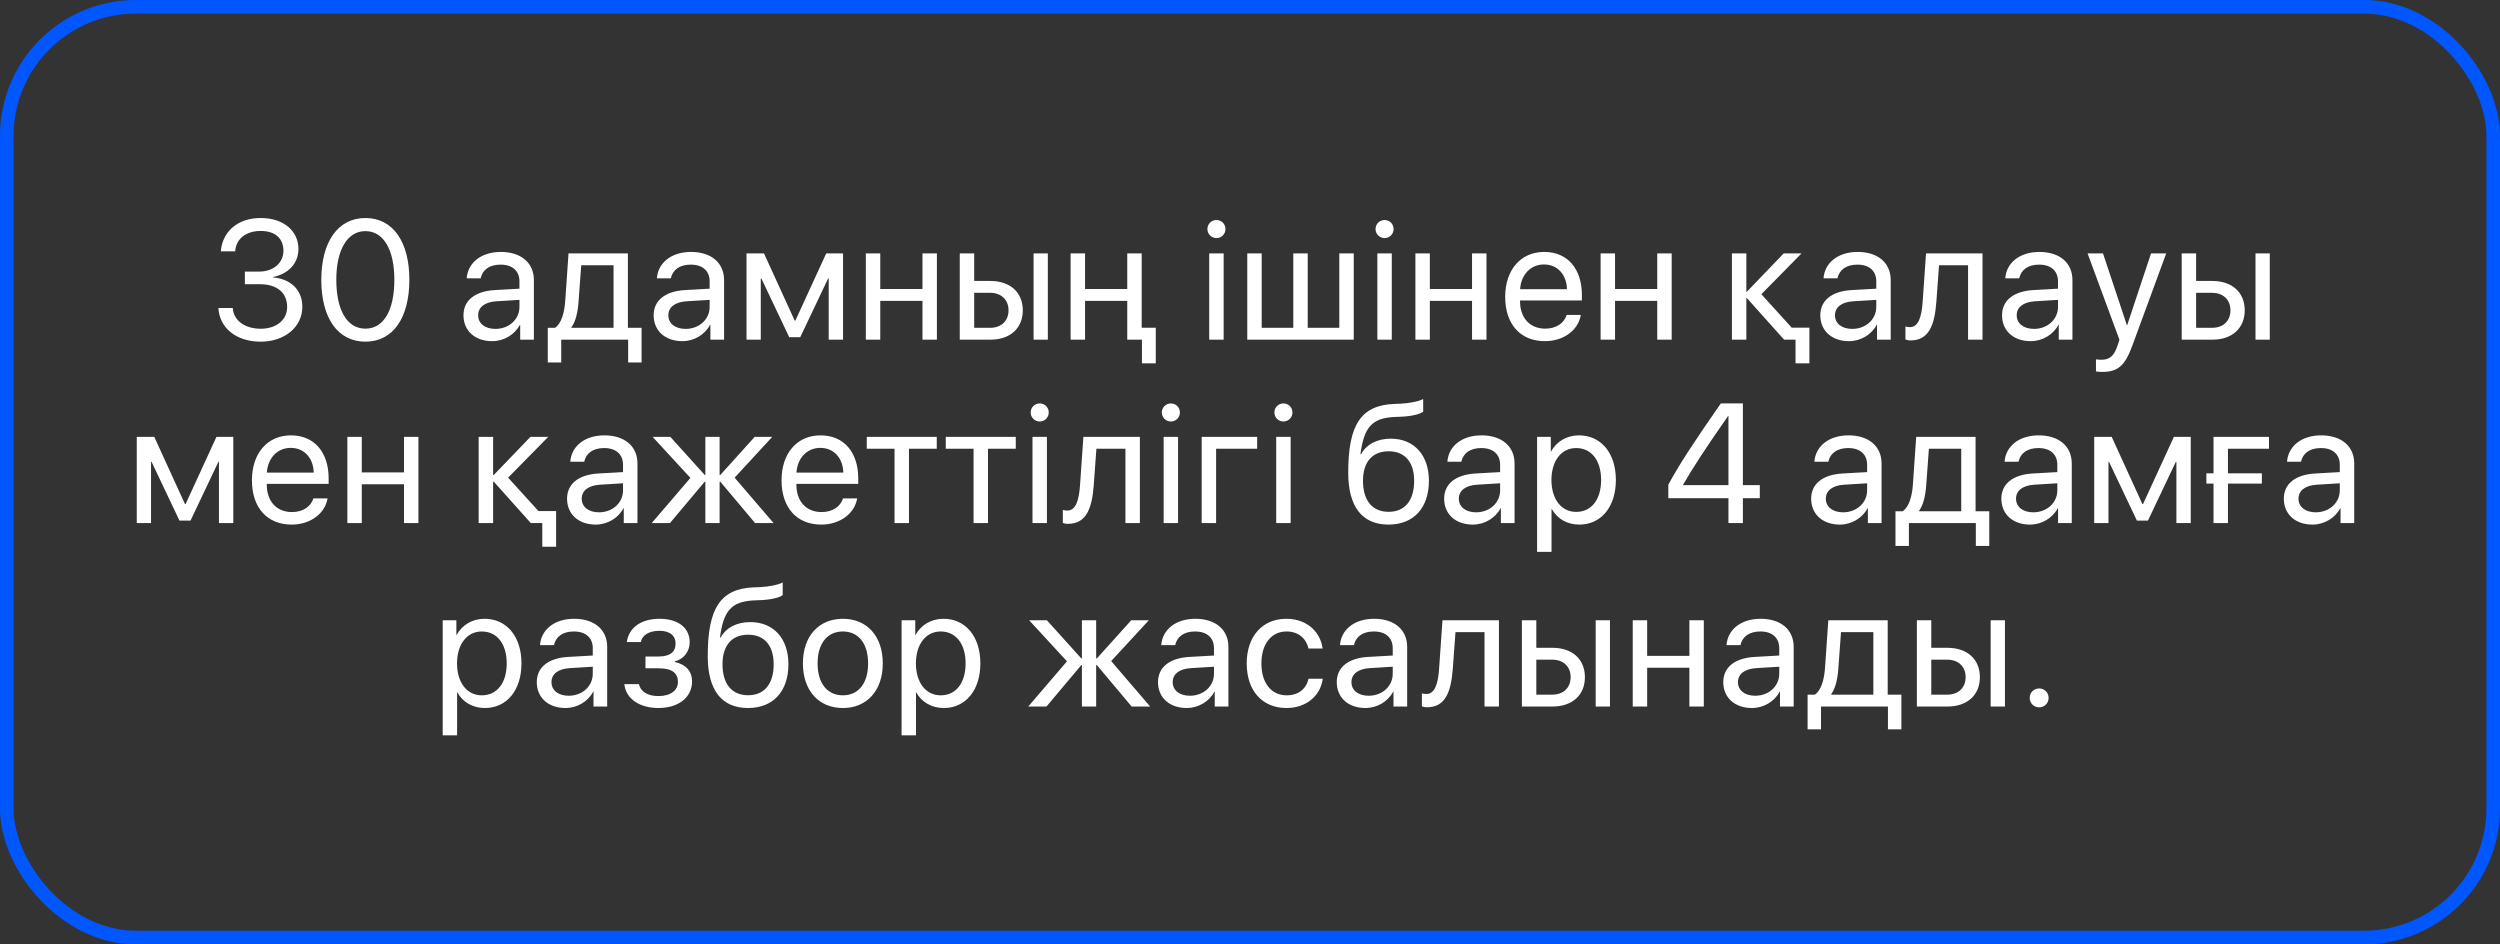
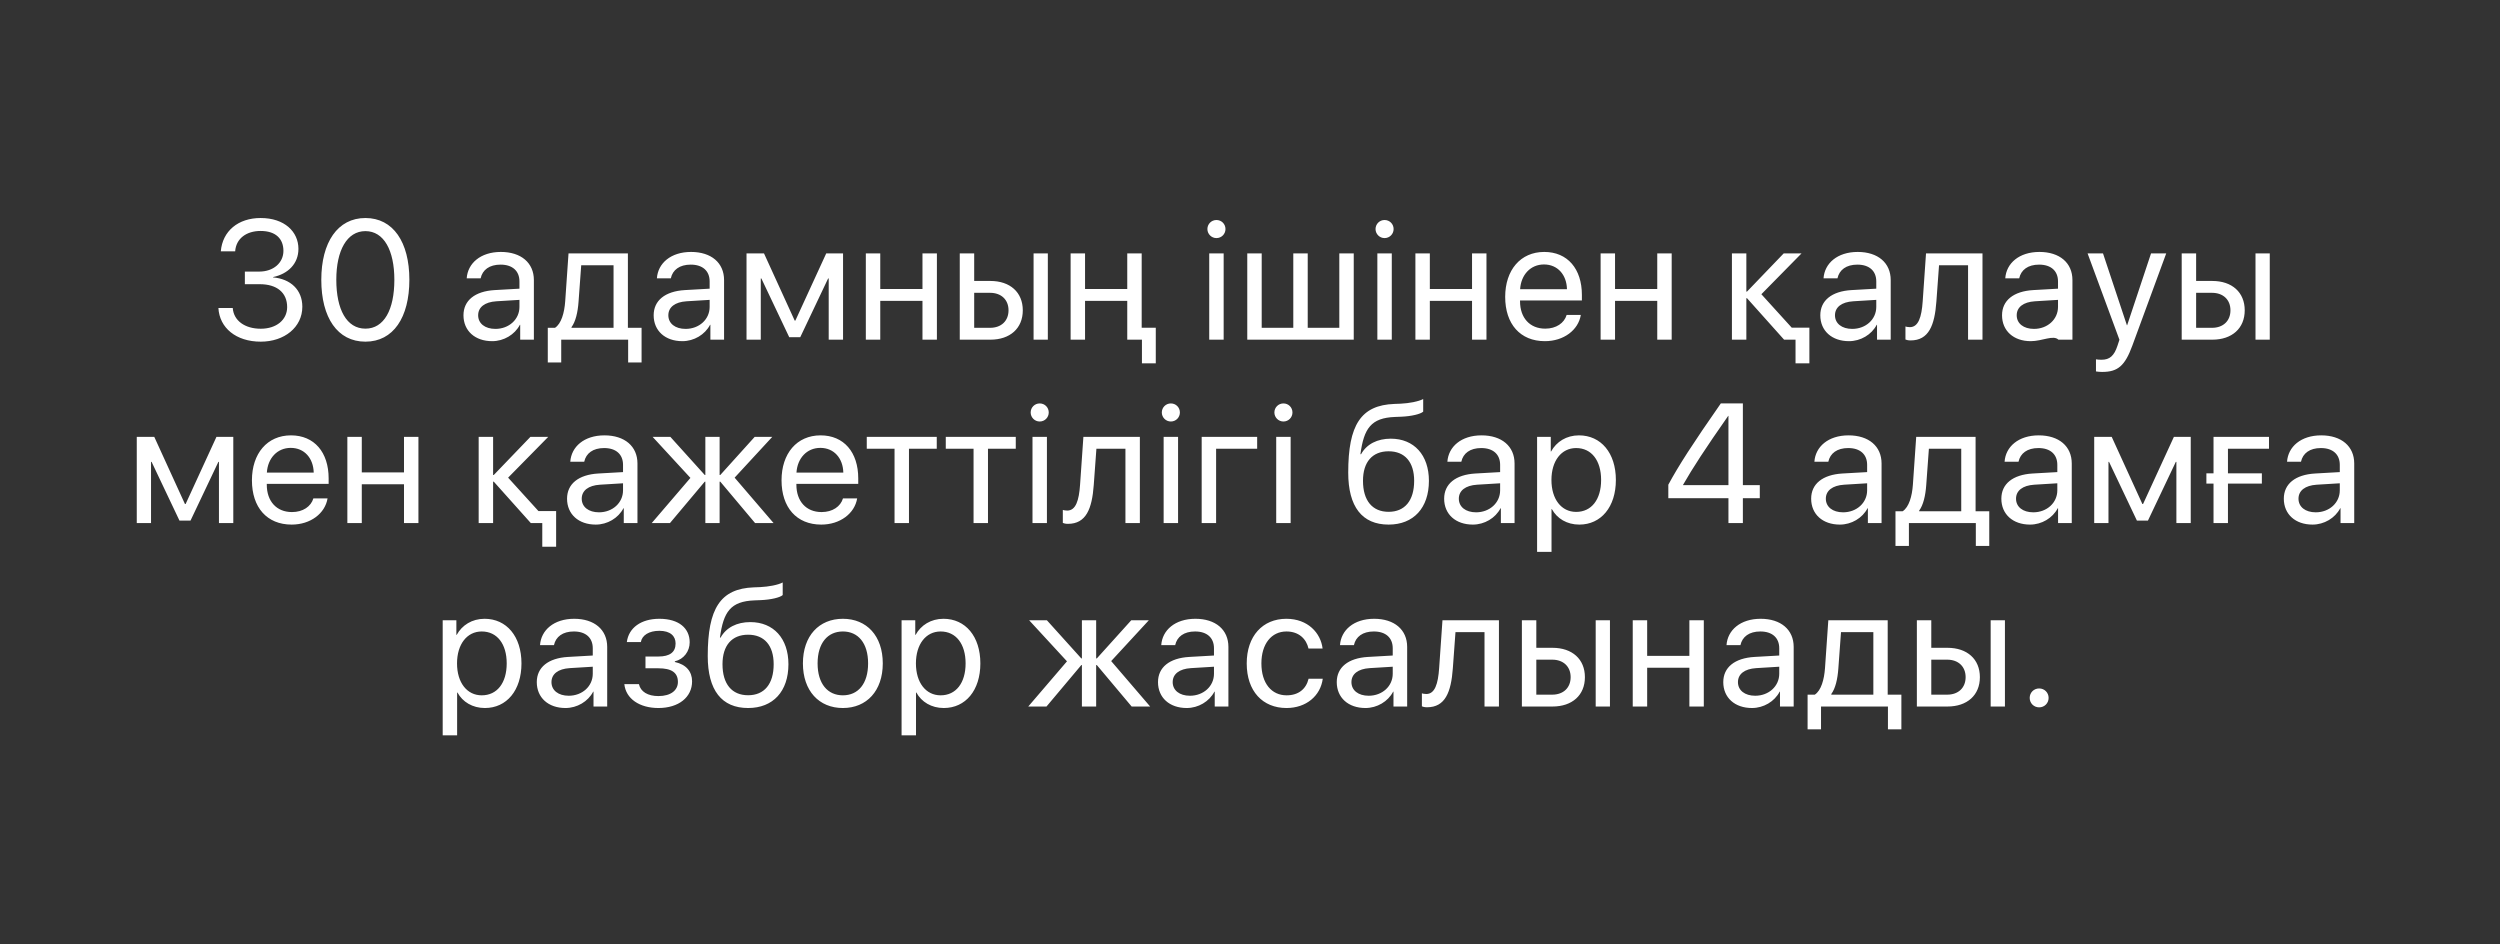
<svg xmlns="http://www.w3.org/2000/svg" width="368" height="139" viewBox="0 0 368 139" fill="none">
  <rect x="0" y="0" width="368" height="139" fill="#333333" stroke="none" />
-   <path d="M36.044 41.834V39.978H38.155C40.255 39.978 41.72 38.684 41.72 36.926C41.72 35.181 40.621 33.997 38.363 33.997C36.288 33.997 34.749 35.095 34.615 36.999H32.503C32.748 34.009 35.067 32.092 38.363 32.092C41.891 32.092 43.929 34.119 43.929 36.633C43.929 38.818 42.403 40.32 40.194 40.784V40.833C42.757 41.052 44.503 42.651 44.503 45.154C44.503 48.181 41.842 50.293 38.387 50.293C34.737 50.293 32.308 48.254 32.149 45.337H34.261C34.395 47.205 36.044 48.389 38.387 48.389C40.706 48.389 42.257 47.07 42.269 45.227C42.281 43.054 40.731 41.834 38.253 41.834H36.044ZM53.789 50.293C49.675 50.293 47.295 46.753 47.295 41.187C47.295 35.669 49.7 32.092 53.789 32.092C57.878 32.092 60.259 35.645 60.259 41.174C60.259 46.741 57.891 50.293 53.789 50.293ZM53.789 48.377C56.536 48.377 58.049 45.581 58.049 41.187C58.049 36.853 56.511 34.021 53.789 34.021C51.067 34.021 49.504 36.877 49.504 41.174C49.504 45.569 51.03 48.377 53.789 48.377ZM72.923 48.413C74.925 48.413 76.463 47.009 76.463 45.178V44.141L73.069 44.348C71.36 44.458 70.384 45.215 70.384 46.411C70.384 47.62 71.397 48.413 72.923 48.413ZM72.447 50.22C69.92 50.22 68.223 48.694 68.223 46.411C68.223 44.238 69.895 42.871 72.825 42.7L76.463 42.493V41.431C76.463 39.88 75.438 38.953 73.68 38.953C72.044 38.953 71.019 39.722 70.75 40.967H68.699C68.846 38.77 70.726 37.085 73.728 37.085C76.707 37.085 78.587 38.696 78.587 41.223V50H76.573V47.815H76.524C75.767 49.268 74.156 50.22 72.447 50.22ZM90.314 48.254V39.05H85.554L85.163 44.397C85.053 45.972 84.724 47.351 84.126 48.157V48.254H90.314ZM82.612 53.357H80.634V48.254H81.696C82.624 47.644 83.076 46.057 83.198 44.348L83.686 37.305H92.426V48.254H94.44V53.357H92.463V50H82.612V53.357ZM100.919 48.413C102.921 48.413 104.459 47.009 104.459 45.178V44.141L101.065 44.348C99.356 44.458 98.38 45.215 98.38 46.411C98.38 47.62 99.393 48.413 100.919 48.413ZM100.443 50.22C97.916 50.22 96.219 48.694 96.219 46.411C96.219 44.238 97.892 42.871 100.821 42.7L104.459 42.493V41.431C104.459 39.88 103.434 38.953 101.676 38.953C100.04 38.953 99.015 39.722 98.746 40.967H96.695C96.842 38.77 98.722 37.085 101.725 37.085C104.703 37.085 106.583 38.696 106.583 41.223V50H104.569V47.815H104.52C103.763 49.268 102.152 50.22 100.443 50.22ZM111.987 50H109.888V37.305H112.463L116.98 47.192H117.078L121.619 37.305H124.097V50H121.985V40.991H121.899L117.798 49.634H116.174L112.073 40.991H111.987V50ZM135.788 50V44.287H129.574V50H127.45V37.305H129.574V42.541H135.788V37.305H137.912V50H135.788ZM152.142 50V37.305H154.241V50H152.142ZM145.745 43.103H143.401V48.254H145.745C147.393 48.254 148.455 47.229 148.455 45.679C148.455 44.116 147.381 43.103 145.745 43.103ZM141.277 50V37.305H143.401V41.357H145.782C148.687 41.357 150.555 43.03 150.555 45.679C150.555 48.328 148.687 50 145.782 50H141.277ZM168.056 48.242H170.131V53.479H168.093V50H168.056H165.932V48.242V44.287H159.719V50H157.595V37.305H159.719V42.541H165.932V37.305H168.056V48.242ZM177.998 50V37.305H180.122V50H177.998ZM179.06 35.046C178.328 35.046 177.729 34.448 177.729 33.716C177.729 32.971 178.328 32.385 179.06 32.385C179.805 32.385 180.391 32.971 180.391 33.716C180.391 34.448 179.805 35.046 179.06 35.046ZM183.598 50V37.305H185.722V48.254H190.373V37.305H192.497V48.254H197.147V37.305H199.271V50H183.598ZM202.747 50V37.305H204.871V50H202.747ZM203.809 35.046C203.077 35.046 202.479 34.448 202.479 33.716C202.479 32.971 203.077 32.385 203.809 32.385C204.554 32.385 205.14 32.971 205.14 33.716C205.14 34.448 204.554 35.046 203.809 35.046ZM216.684 50V44.287H210.471V50H208.347V37.305H210.471V42.541H216.684V37.305H218.808V50H216.684ZM227.276 38.928C225.287 38.928 223.895 40.454 223.761 42.566H230.658C230.609 40.442 229.278 38.928 227.276 38.928ZM230.609 46.362H232.696C232.33 48.584 230.182 50.22 227.411 50.22C223.773 50.22 221.563 47.693 221.563 43.701C221.563 39.758 223.81 37.085 227.313 37.085C230.743 37.085 232.855 39.575 232.855 43.42V44.226H223.749V44.348C223.749 46.777 225.177 48.377 227.459 48.377C229.071 48.377 230.255 47.559 230.609 46.362ZM243.948 50V44.287H237.734V50H235.61V37.305H237.734V42.541H243.948V37.305H246.072V50H243.948ZM263.741 48.23H266.341V53.479H264.302V50H262.618L257.161 43.897H257.063V50H254.939V37.305H257.063V42.92H257.161L262.557 37.305H265.181L259.273 43.31L263.741 48.23ZM272.648 48.413C274.65 48.413 276.188 47.009 276.188 45.178V44.141L272.795 44.348C271.086 44.458 270.109 45.215 270.109 46.411C270.109 47.62 271.123 48.413 272.648 48.413ZM272.172 50.22C269.646 50.22 267.949 48.694 267.949 46.411C267.949 44.238 269.621 42.871 272.551 42.7L276.188 42.493V41.431C276.188 39.88 275.163 38.953 273.405 38.953C271.77 38.953 270.744 39.722 270.476 40.967H268.425C268.571 38.77 270.451 37.085 273.454 37.085C276.433 37.085 278.312 38.696 278.312 41.223V50H276.298V47.815H276.25C275.493 49.268 273.881 50.22 272.172 50.22ZM285.035 44.397C284.779 47.9 283.912 50.11 281.239 50.11C280.873 50.11 280.628 50.037 280.482 49.976V48.059C280.592 48.096 280.824 48.157 281.129 48.157C282.386 48.157 282.862 46.68 283.021 44.348L283.509 37.305H291.822V50H289.698V39.05H285.426L285.035 44.397ZM299.399 48.413C301.401 48.413 302.939 47.009 302.939 45.178V44.141L299.546 44.348C297.837 44.458 296.86 45.215 296.86 46.411C296.86 47.62 297.874 48.413 299.399 48.413ZM298.923 50.22C296.396 50.22 294.7 48.694 294.7 46.411C294.7 44.238 296.372 42.871 299.302 42.7L302.939 42.493V41.431C302.939 39.88 301.914 38.953 300.156 38.953C298.521 38.953 297.495 39.722 297.227 40.967H295.176C295.322 38.77 297.202 37.085 300.205 37.085C303.184 37.085 305.063 38.696 305.063 41.223V50H303.049V47.815H303C302.244 49.268 300.632 50.22 298.923 50.22ZM309.442 54.748C309.186 54.748 308.759 54.724 308.527 54.675V52.893C308.759 52.942 309.088 52.954 309.357 52.954C310.541 52.954 311.2 52.38 311.688 50.903L311.981 50.012L307.294 37.305H309.564L313.08 47.876H313.117L316.632 37.305H318.866L313.874 50.891C312.787 53.857 311.737 54.748 309.442 54.748ZM332.01 50V37.305H334.109V50H332.01ZM325.613 43.103H323.27V48.254H325.613C327.261 48.254 328.323 47.229 328.323 45.679C328.323 44.116 327.249 43.103 325.613 43.103ZM321.146 50V37.305H323.27V41.357H325.65C328.555 41.357 330.423 43.03 330.423 45.679C330.423 48.328 328.555 50 325.65 50H321.146ZM22.232 77H20.132V64.305H22.708L27.225 74.192H27.322L31.863 64.305H34.341V77H32.23V67.991H32.144L28.043 76.634H26.419L22.317 67.991H22.232V77ZM42.797 65.928C40.808 65.928 39.416 67.454 39.282 69.566H46.179C46.13 67.442 44.799 65.928 42.797 65.928ZM46.13 73.362H48.217C47.851 75.584 45.703 77.22 42.932 77.22C39.294 77.22 37.084 74.693 37.084 70.701C37.084 66.758 39.331 64.085 42.834 64.085C46.264 64.085 48.376 66.575 48.376 70.42V71.226H39.27V71.348C39.27 73.777 40.698 75.376 42.98 75.376C44.592 75.376 45.776 74.559 46.13 73.362ZM59.469 77V71.287H53.255V77H51.131V64.305H53.255V69.541H59.469V64.305H61.593V77H59.469ZM79.262 75.23H81.862V80.479H79.823V77H78.139L72.682 70.897H72.585V77H70.46V64.305H72.585V69.92H72.682L78.078 64.305H80.702L74.794 70.311L79.262 75.23ZM88.169 75.413C90.171 75.413 91.71 74.009 91.71 72.178V71.141L88.316 71.348C86.607 71.458 85.63 72.215 85.63 73.411C85.63 74.62 86.644 75.413 88.169 75.413ZM87.693 77.22C85.166 77.22 83.47 75.694 83.47 73.411C83.47 71.238 85.142 69.871 88.072 69.7L91.71 69.493V68.431C91.71 66.88 90.684 65.953 88.926 65.953C87.29 65.953 86.265 66.722 85.997 67.967H83.946C84.092 65.769 85.972 64.085 88.975 64.085C91.954 64.085 93.834 65.696 93.834 68.223V77H91.819V74.815H91.77C91.014 76.268 89.402 77.22 87.693 77.22ZM108.137 70.311L113.874 77H111.152L106.025 70.897H105.927V77H103.828V70.897H103.742L98.615 77H95.93L101.63 70.347L96.064 64.305H98.676L103.742 69.92H103.828V64.305H105.927V69.92H106.025L111.091 64.305H113.679L108.137 70.311ZM120.755 65.928C118.766 65.928 117.374 67.454 117.24 69.566H124.137C124.088 67.442 122.757 65.928 120.755 65.928ZM124.088 73.362H126.175C125.809 75.584 123.661 77.22 120.89 77.22C117.252 77.22 115.042 74.693 115.042 70.701C115.042 66.758 117.289 64.085 120.792 64.085C124.222 64.085 126.334 66.575 126.334 70.42V71.226H117.228V71.348C117.228 73.777 118.656 75.376 120.938 75.376C122.55 75.376 123.734 74.559 124.088 73.362ZM137.891 64.305V66.05H133.801V77H131.677V66.05H127.588V64.305H137.891ZM149.521 64.305V66.05H145.431V77H143.307V66.05H139.218V64.305H149.521ZM151.983 77V64.305H154.107V77H151.983ZM153.045 62.046C152.312 62.046 151.714 61.448 151.714 60.716C151.714 59.971 152.312 59.385 153.045 59.385C153.79 59.385 154.375 59.971 154.375 60.716C154.375 61.448 153.79 62.046 153.045 62.046ZM161 71.397C160.744 74.9 159.877 77.11 157.204 77.11C156.838 77.11 156.594 77.037 156.447 76.976V75.059C156.557 75.096 156.789 75.157 157.094 75.157C158.352 75.157 158.828 73.68 158.986 71.348L159.475 64.305H167.788V77H165.664V66.05H161.391L161 71.397ZM171.288 77V64.305H173.412V77H171.288ZM172.35 62.046C171.617 62.046 171.019 61.448 171.019 60.716C171.019 59.971 171.617 59.385 172.35 59.385C173.094 59.385 173.68 59.971 173.68 60.716C173.68 61.448 173.094 62.046 172.35 62.046ZM185.054 66.05H179.011V77H176.887V64.305H185.054V66.05ZM187.858 77V64.305H189.982V77H187.858ZM188.92 62.046C188.188 62.046 187.589 61.448 187.589 60.716C187.589 59.971 188.188 59.385 188.92 59.385C189.665 59.385 190.25 59.971 190.25 60.716C190.25 61.448 189.665 62.046 188.92 62.046ZM204.404 77.22C200.51 77.22 198.459 74.607 198.459 69.566C198.459 62.559 200.314 59.642 205.246 59.459L206.186 59.422C207.407 59.361 208.774 59.117 209.494 58.738V60.594C209.091 60.96 207.749 61.277 206.284 61.338L205.344 61.375C201.816 61.509 200.766 63.06 200.253 66.856H200.351C201.181 65.355 202.768 64.573 204.721 64.573C208.151 64.573 210.336 66.99 210.336 70.774C210.336 74.766 208.078 77.22 204.404 77.22ZM204.404 75.34C206.784 75.34 208.164 73.692 208.164 70.774C208.164 68.003 206.784 66.429 204.404 66.429C202.011 66.429 200.632 68.003 200.632 70.774C200.632 73.692 202.011 75.34 204.404 75.34ZM217.279 75.413C219.281 75.413 220.819 74.009 220.819 72.178V71.141L217.425 71.348C215.716 71.458 214.74 72.215 214.74 73.411C214.74 74.62 215.753 75.413 217.279 75.413ZM216.803 77.22C214.276 77.22 212.579 75.694 212.579 73.411C212.579 71.238 214.251 69.871 217.181 69.7L220.819 69.493V68.431C220.819 66.88 219.793 65.953 218.036 65.953C216.4 65.953 215.375 66.722 215.106 67.967H213.055C213.202 65.769 215.082 64.085 218.084 64.085C221.063 64.085 222.943 65.696 222.943 68.223V77H220.929V74.815H220.88C220.123 76.268 218.512 77.22 216.803 77.22ZM232.424 64.085C235.659 64.085 237.856 66.673 237.856 70.652C237.856 74.632 235.671 77.22 232.473 77.22C230.654 77.22 229.189 76.329 228.433 74.937H228.384V81.236H226.26V64.305H228.274V66.453H228.323C229.104 65.025 230.581 64.085 232.424 64.085ZM232.009 75.352C234.268 75.352 235.684 73.533 235.684 70.652C235.684 67.784 234.268 65.953 232.009 65.953C229.836 65.953 228.372 67.832 228.372 70.652C228.372 73.484 229.836 75.352 232.009 75.352ZM254.427 77V73.338H245.577V71.348C247.078 68.565 249.141 65.355 253.304 59.385H256.551V71.409H259.041V73.338H256.551V77H254.427ZM247.75 71.36V71.409H254.427V61.216H254.39C251.058 65.977 249.141 68.919 247.75 71.36ZM271.302 75.413C273.304 75.413 274.842 74.009 274.842 72.178V71.141L271.449 71.348C269.74 71.458 268.763 72.215 268.763 73.411C268.763 74.62 269.776 75.413 271.302 75.413ZM270.826 77.22C268.299 77.22 266.603 75.694 266.603 73.411C266.603 71.238 268.275 69.871 271.205 69.7L274.842 69.493V68.431C274.842 66.88 273.817 65.953 272.059 65.953C270.423 65.953 269.398 66.722 269.129 67.967H267.079C267.225 65.769 269.105 64.085 272.108 64.085C275.086 64.085 276.966 65.696 276.966 68.223V77H274.952V74.815H274.903C274.146 76.268 272.535 77.22 270.826 77.22ZM288.694 75.254V66.05H283.933L283.542 71.397C283.433 72.972 283.103 74.351 282.505 75.157V75.254H288.694ZM280.991 80.357H279.014V75.254H280.076C281.003 74.644 281.455 73.057 281.577 71.348L282.065 64.305H290.806V75.254H292.82V80.357H290.842V77H280.991V80.357ZM299.298 75.413C301.3 75.413 302.838 74.009 302.838 72.178V71.141L299.445 71.348C297.736 71.458 296.759 72.215 296.759 73.411C296.759 74.62 297.772 75.413 299.298 75.413ZM298.822 77.22C296.295 77.22 294.599 75.694 294.599 73.411C294.599 71.238 296.271 69.871 299.201 69.7L302.838 69.493V68.431C302.838 66.88 301.813 65.953 300.055 65.953C298.419 65.953 297.394 66.722 297.125 67.967H295.075C295.221 65.769 297.101 64.085 300.104 64.085C303.083 64.085 304.962 65.696 304.962 68.223V77H302.948V74.815H302.899C302.143 76.268 300.531 77.22 298.822 77.22ZM310.367 77H308.267V64.305H310.843L315.359 74.192H315.457L319.998 64.305H322.476V77H320.364V67.991H320.279L316.177 76.634H314.554L310.452 67.991H310.367V77ZM333.996 66.05H327.954V69.676H332.946V71.189H327.954V77H325.83V71.189H324.78V69.676H325.83V64.305H333.996V66.05ZM340.877 75.413C342.879 75.413 344.417 74.009 344.417 72.178V71.141L341.024 71.348C339.315 71.458 338.338 72.215 338.338 73.411C338.338 74.62 339.352 75.413 340.877 75.413ZM340.401 77.22C337.875 77.22 336.178 75.694 336.178 73.411C336.178 71.238 337.85 69.871 340.78 69.7L344.417 69.493V68.431C344.417 66.88 343.392 65.953 341.634 65.953C339.999 65.953 338.973 66.722 338.705 67.967H336.654C336.8 65.769 338.68 64.085 341.683 64.085C344.662 64.085 346.542 65.696 346.542 68.223V77H344.527V74.815H344.479C343.722 76.268 342.11 77.22 340.401 77.22ZM71.328 91.085C74.563 91.085 76.76 93.673 76.76 97.652C76.76 101.632 74.575 104.22 71.377 104.22C69.558 104.22 68.093 103.329 67.336 101.937H67.288V108.236H65.164V91.305H67.178V93.453H67.227C68.008 92.025 69.485 91.085 71.328 91.085ZM70.913 102.352C73.171 102.352 74.587 100.533 74.587 97.652C74.587 94.784 73.171 92.953 70.913 92.953C68.74 92.953 67.275 94.832 67.275 97.652C67.275 100.484 68.74 102.352 70.913 102.352ZM83.715 102.413C85.717 102.413 87.255 101.009 87.255 99.178V98.141L83.861 98.348C82.152 98.458 81.176 99.215 81.176 100.411C81.176 101.62 82.189 102.413 83.715 102.413ZM83.239 104.22C80.712 104.22 79.015 102.694 79.015 100.411C79.015 98.238 80.688 96.871 83.617 96.7L87.255 96.493V95.431C87.255 93.88 86.23 92.953 84.472 92.953C82.836 92.953 81.811 93.722 81.542 94.967H79.491C79.638 92.769 81.518 91.085 84.52 91.085C87.499 91.085 89.379 92.696 89.379 95.223V104H87.365V101.815H87.316C86.559 103.268 84.948 104.22 83.239 104.22ZM96.919 104.22C94.136 104.22 92.122 102.853 91.902 100.704H94.051C94.295 101.815 95.345 102.462 96.919 102.462C98.763 102.462 99.788 101.595 99.788 100.387C99.788 98.995 98.836 98.373 96.919 98.373H95.015V96.639H96.919C98.592 96.639 99.446 96.004 99.446 94.723C99.446 93.636 98.689 92.855 97.054 92.855C95.552 92.855 94.502 93.502 94.332 94.515H92.269C92.537 92.415 94.368 91.085 97.054 91.085C99.947 91.085 101.521 92.489 101.521 94.552C101.521 95.87 100.655 97.042 99.336 97.347V97.445C101.009 97.811 101.875 98.861 101.875 100.289C101.875 102.633 99.898 104.22 96.919 104.22ZM110.124 104.22C106.23 104.22 104.179 101.607 104.179 96.566C104.179 89.559 106.035 86.642 110.966 86.459L111.906 86.422C113.127 86.361 114.494 86.117 115.214 85.738V87.594C114.812 87.96 113.469 88.277 112.004 88.338L111.064 88.375C107.536 88.509 106.486 90.06 105.974 93.856H106.071C106.901 92.355 108.488 91.573 110.441 91.573C113.872 91.573 116.057 93.99 116.057 97.774C116.057 101.766 113.798 104.22 110.124 104.22ZM110.124 102.34C112.504 102.34 113.884 100.692 113.884 97.774C113.884 95.003 112.504 93.429 110.124 93.429C107.731 93.429 106.352 95.003 106.352 97.774C106.352 100.692 107.731 102.34 110.124 102.34ZM124.073 104.22C120.558 104.22 118.189 101.693 118.189 97.652C118.189 93.6 120.558 91.085 124.073 91.085C127.577 91.085 129.945 93.6 129.945 97.652C129.945 101.693 127.577 104.22 124.073 104.22ZM124.073 102.352C126.319 102.352 127.784 100.643 127.784 97.652C127.784 94.662 126.319 92.953 124.073 92.953C121.827 92.953 120.35 94.662 120.35 97.652C120.35 100.643 121.827 102.352 124.073 102.352ZM138.877 91.085C142.112 91.085 144.309 93.673 144.309 97.652C144.309 101.632 142.124 104.22 138.926 104.22C137.107 104.22 135.642 103.329 134.885 101.937H134.836V108.236H132.712V91.305H134.727V93.453H134.775C135.557 92.025 137.034 91.085 138.877 91.085ZM138.462 102.352C140.72 102.352 142.136 100.533 142.136 97.652C142.136 94.784 140.72 92.953 138.462 92.953C136.289 92.953 134.824 94.832 134.824 97.652C134.824 100.484 136.289 102.352 138.462 102.352ZM163.565 97.311L169.302 104H166.58L161.453 97.897H161.355V104H159.256V97.897H159.17L154.043 104H151.358L157.059 97.347L151.492 91.305H154.104L159.17 96.92H159.256V91.305H161.355V96.92H161.453L166.519 91.305H169.107L163.565 97.311ZM175.158 102.413C177.16 102.413 178.698 101.009 178.698 99.178V98.141L175.305 98.348C173.596 98.458 172.619 99.215 172.619 100.411C172.619 101.62 173.632 102.413 175.158 102.413ZM174.682 104.22C172.155 104.22 170.458 102.694 170.458 100.411C170.458 98.238 172.131 96.871 175.061 96.7L178.698 96.493V95.431C178.698 93.88 177.673 92.953 175.915 92.953C174.279 92.953 173.254 93.722 172.985 94.967H170.935C171.081 92.769 172.961 91.085 175.964 91.085C178.942 91.085 180.822 92.696 180.822 95.223V104H178.808V101.815H178.759C178.002 103.268 176.391 104.22 174.682 104.22ZM194.686 95.467H192.611C192.306 94.088 191.231 92.953 189.364 92.953C187.167 92.953 185.677 94.772 185.677 97.652C185.677 100.606 187.191 102.352 189.388 102.352C191.122 102.352 192.257 101.437 192.623 99.911H194.71C194.381 102.438 192.257 104.22 189.376 104.22C185.86 104.22 183.517 101.742 183.517 97.652C183.517 93.648 185.848 91.085 189.352 91.085C192.525 91.085 194.417 93.185 194.686 95.467ZM201.47 102.413C203.472 102.413 205.01 101.009 205.01 99.178V98.141L201.616 98.348C199.907 98.458 198.931 99.215 198.931 100.411C198.931 101.62 199.944 102.413 201.47 102.413ZM200.994 104.22C198.467 104.22 196.77 102.694 196.77 100.411C196.77 98.238 198.442 96.871 201.372 96.7L205.01 96.493V95.431C205.01 93.88 203.984 92.953 202.227 92.953C200.591 92.953 199.565 93.722 199.297 94.967H197.246C197.393 92.769 199.272 91.085 202.275 91.085C205.254 91.085 207.134 92.696 207.134 95.223V104H205.12V101.815H205.071C204.314 103.268 202.703 104.22 200.994 104.22ZM213.856 98.397C213.6 101.9 212.733 104.11 210.06 104.11C209.694 104.11 209.45 104.037 209.303 103.976V102.059C209.413 102.096 209.645 102.157 209.95 102.157C211.208 102.157 211.684 100.68 211.842 98.348L212.331 91.305H220.644V104H218.52V93.05H214.247L213.856 98.397ZM234.886 104V91.305H236.985V104H234.886ZM228.489 97.103H226.146V102.254H228.489C230.137 102.254 231.199 101.229 231.199 99.679C231.199 98.116 230.125 97.103 228.489 97.103ZM224.021 104V91.305H226.146V95.357H228.526C231.431 95.357 233.299 97.03 233.299 99.679C233.299 102.328 231.431 104 228.526 104H224.021ZM248.676 104V98.287H242.463V104H240.339V91.305H242.463V96.541H248.676V91.305H250.8V104H248.676ZM258.365 102.413C260.367 102.413 261.905 101.009 261.905 99.178V98.141L258.512 98.348C256.803 98.458 255.826 99.215 255.826 100.411C255.826 101.62 256.839 102.413 258.365 102.413ZM257.889 104.22C255.362 104.22 253.666 102.694 253.666 100.411C253.666 98.238 255.338 96.871 258.268 96.7L261.905 96.493V95.431C261.905 93.88 260.88 92.953 259.122 92.953C257.486 92.953 256.461 93.722 256.192 94.967H254.142C254.288 92.769 256.168 91.085 259.171 91.085C262.149 91.085 264.029 92.696 264.029 95.223V104H262.015V101.815H261.966C261.209 103.268 259.598 104.22 257.889 104.22ZM275.757 102.254V93.05H270.996L270.605 98.397C270.496 99.972 270.166 101.351 269.568 102.157V102.254H275.757ZM268.054 107.357H266.077V102.254H267.139C268.066 101.644 268.518 100.057 268.64 98.348L269.128 91.305H277.869V102.254H279.883V107.357H277.905V104H268.054V107.357ZM293.026 104V91.305H295.126V104H293.026ZM286.63 97.103H284.286V102.254H286.63C288.278 102.254 289.34 101.229 289.34 99.679C289.34 98.116 288.266 97.103 286.63 97.103ZM282.162 104V91.305H284.286V95.357H286.667C289.572 95.357 291.439 97.03 291.439 99.679C291.439 102.328 289.572 104 286.667 104H282.162ZM300.164 104.122C299.383 104.122 298.772 103.512 298.772 102.73C298.772 101.949 299.383 101.339 300.164 101.339C300.945 101.339 301.556 101.949 301.556 102.73C301.556 103.512 300.945 104.122 300.164 104.122Z" fill="white" />
-   <rect x="1" y="1" width="366" height="137" rx="19" stroke="#0057FF" stroke-width="2" />
+   <path d="M36.044 41.834V39.978H38.155C40.255 39.978 41.72 38.684 41.72 36.926C41.72 35.181 40.621 33.997 38.363 33.997C36.288 33.997 34.749 35.095 34.615 36.999H32.503C32.748 34.009 35.067 32.092 38.363 32.092C41.891 32.092 43.929 34.119 43.929 36.633C43.929 38.818 42.403 40.32 40.194 40.784V40.833C42.757 41.052 44.503 42.651 44.503 45.154C44.503 48.181 41.842 50.293 38.387 50.293C34.737 50.293 32.308 48.254 32.149 45.337H34.261C34.395 47.205 36.044 48.389 38.387 48.389C40.706 48.389 42.257 47.07 42.269 45.227C42.281 43.054 40.731 41.834 38.253 41.834H36.044ZM53.789 50.293C49.675 50.293 47.295 46.753 47.295 41.187C47.295 35.669 49.7 32.092 53.789 32.092C57.878 32.092 60.259 35.645 60.259 41.174C60.259 46.741 57.891 50.293 53.789 50.293ZM53.789 48.377C56.536 48.377 58.049 45.581 58.049 41.187C58.049 36.853 56.511 34.021 53.789 34.021C51.067 34.021 49.504 36.877 49.504 41.174C49.504 45.569 51.03 48.377 53.789 48.377ZM72.923 48.413C74.925 48.413 76.463 47.009 76.463 45.178V44.141L73.069 44.348C71.36 44.458 70.384 45.215 70.384 46.411C70.384 47.62 71.397 48.413 72.923 48.413ZM72.447 50.22C69.92 50.22 68.223 48.694 68.223 46.411C68.223 44.238 69.895 42.871 72.825 42.7L76.463 42.493V41.431C76.463 39.88 75.438 38.953 73.68 38.953C72.044 38.953 71.019 39.722 70.75 40.967H68.699C68.846 38.77 70.726 37.085 73.728 37.085C76.707 37.085 78.587 38.696 78.587 41.223V50H76.573V47.815H76.524C75.767 49.268 74.156 50.22 72.447 50.22ZM90.314 48.254V39.05H85.554L85.163 44.397C85.053 45.972 84.724 47.351 84.126 48.157V48.254H90.314ZM82.612 53.357H80.634V48.254H81.696C82.624 47.644 83.076 46.057 83.198 44.348L83.686 37.305H92.426V48.254H94.44V53.357H92.463V50H82.612V53.357ZM100.919 48.413C102.921 48.413 104.459 47.009 104.459 45.178V44.141L101.065 44.348C99.356 44.458 98.38 45.215 98.38 46.411C98.38 47.62 99.393 48.413 100.919 48.413ZM100.443 50.22C97.916 50.22 96.219 48.694 96.219 46.411C96.219 44.238 97.892 42.871 100.821 42.7L104.459 42.493V41.431C104.459 39.88 103.434 38.953 101.676 38.953C100.04 38.953 99.015 39.722 98.746 40.967H96.695C96.842 38.77 98.722 37.085 101.725 37.085C104.703 37.085 106.583 38.696 106.583 41.223V50H104.569V47.815H104.52C103.763 49.268 102.152 50.22 100.443 50.22ZM111.987 50H109.888V37.305H112.463L116.98 47.192H117.078L121.619 37.305H124.097V50H121.985V40.991H121.899L117.798 49.634H116.174L112.073 40.991H111.987V50ZM135.788 50V44.287H129.574V50H127.45V37.305H129.574V42.541H135.788V37.305H137.912V50H135.788ZM152.142 50V37.305H154.241V50H152.142ZM145.745 43.103H143.401V48.254H145.745C147.393 48.254 148.455 47.229 148.455 45.679C148.455 44.116 147.381 43.103 145.745 43.103ZM141.277 50V37.305H143.401V41.357H145.782C148.687 41.357 150.555 43.03 150.555 45.679C150.555 48.328 148.687 50 145.782 50H141.277ZM168.056 48.242H170.131V53.479H168.093V50H168.056H165.932V48.242V44.287H159.719V50H157.595V37.305H159.719V42.541H165.932V37.305H168.056V48.242ZM177.998 50V37.305H180.122V50H177.998ZM179.06 35.046C178.328 35.046 177.729 34.448 177.729 33.716C177.729 32.971 178.328 32.385 179.06 32.385C179.805 32.385 180.391 32.971 180.391 33.716C180.391 34.448 179.805 35.046 179.06 35.046ZM183.598 50V37.305H185.722V48.254H190.373V37.305H192.497V48.254H197.147V37.305H199.271V50H183.598ZM202.747 50V37.305H204.871V50H202.747ZM203.809 35.046C203.077 35.046 202.479 34.448 202.479 33.716C202.479 32.971 203.077 32.385 203.809 32.385C204.554 32.385 205.14 32.971 205.14 33.716C205.14 34.448 204.554 35.046 203.809 35.046ZM216.684 50V44.287H210.471V50H208.347V37.305H210.471V42.541H216.684V37.305H218.808V50H216.684ZM227.276 38.928C225.287 38.928 223.895 40.454 223.761 42.566H230.658C230.609 40.442 229.278 38.928 227.276 38.928ZM230.609 46.362H232.696C232.33 48.584 230.182 50.22 227.411 50.22C223.773 50.22 221.563 47.693 221.563 43.701C221.563 39.758 223.81 37.085 227.313 37.085C230.743 37.085 232.855 39.575 232.855 43.42V44.226H223.749V44.348C223.749 46.777 225.177 48.377 227.459 48.377C229.071 48.377 230.255 47.559 230.609 46.362ZM243.948 50V44.287H237.734V50H235.61V37.305H237.734V42.541H243.948V37.305H246.072V50H243.948ZM263.741 48.23H266.341V53.479H264.302V50H262.618L257.161 43.897H257.063V50H254.939V37.305H257.063V42.92H257.161L262.557 37.305H265.181L259.273 43.31L263.741 48.23ZM272.648 48.413C274.65 48.413 276.188 47.009 276.188 45.178V44.141L272.795 44.348C271.086 44.458 270.109 45.215 270.109 46.411C270.109 47.62 271.123 48.413 272.648 48.413ZM272.172 50.22C269.646 50.22 267.949 48.694 267.949 46.411C267.949 44.238 269.621 42.871 272.551 42.7L276.188 42.493V41.431C276.188 39.88 275.163 38.953 273.405 38.953C271.77 38.953 270.744 39.722 270.476 40.967H268.425C268.571 38.77 270.451 37.085 273.454 37.085C276.433 37.085 278.312 38.696 278.312 41.223V50H276.298V47.815H276.25C275.493 49.268 273.881 50.22 272.172 50.22ZM285.035 44.397C284.779 47.9 283.912 50.11 281.239 50.11C280.873 50.11 280.628 50.037 280.482 49.976V48.059C280.592 48.096 280.824 48.157 281.129 48.157C282.386 48.157 282.862 46.68 283.021 44.348L283.509 37.305H291.822V50H289.698V39.05H285.426L285.035 44.397ZM299.399 48.413C301.401 48.413 302.939 47.009 302.939 45.178V44.141L299.546 44.348C297.837 44.458 296.86 45.215 296.86 46.411C296.86 47.62 297.874 48.413 299.399 48.413ZM298.923 50.22C296.396 50.22 294.7 48.694 294.7 46.411C294.7 44.238 296.372 42.871 299.302 42.7L302.939 42.493V41.431C302.939 39.88 301.914 38.953 300.156 38.953C298.521 38.953 297.495 39.722 297.227 40.967H295.176C295.322 38.77 297.202 37.085 300.205 37.085C303.184 37.085 305.063 38.696 305.063 41.223V50H303.049H303C302.244 49.268 300.632 50.22 298.923 50.22ZM309.442 54.748C309.186 54.748 308.759 54.724 308.527 54.675V52.893C308.759 52.942 309.088 52.954 309.357 52.954C310.541 52.954 311.2 52.38 311.688 50.903L311.981 50.012L307.294 37.305H309.564L313.08 47.876H313.117L316.632 37.305H318.866L313.874 50.891C312.787 53.857 311.737 54.748 309.442 54.748ZM332.01 50V37.305H334.109V50H332.01ZM325.613 43.103H323.27V48.254H325.613C327.261 48.254 328.323 47.229 328.323 45.679C328.323 44.116 327.249 43.103 325.613 43.103ZM321.146 50V37.305H323.27V41.357H325.65C328.555 41.357 330.423 43.03 330.423 45.679C330.423 48.328 328.555 50 325.65 50H321.146ZM22.232 77H20.132V64.305H22.708L27.225 74.192H27.322L31.863 64.305H34.341V77H32.23V67.991H32.144L28.043 76.634H26.419L22.317 67.991H22.232V77ZM42.797 65.928C40.808 65.928 39.416 67.454 39.282 69.566H46.179C46.13 67.442 44.799 65.928 42.797 65.928ZM46.13 73.362H48.217C47.851 75.584 45.703 77.22 42.932 77.22C39.294 77.22 37.084 74.693 37.084 70.701C37.084 66.758 39.331 64.085 42.834 64.085C46.264 64.085 48.376 66.575 48.376 70.42V71.226H39.27V71.348C39.27 73.777 40.698 75.376 42.98 75.376C44.592 75.376 45.776 74.559 46.13 73.362ZM59.469 77V71.287H53.255V77H51.131V64.305H53.255V69.541H59.469V64.305H61.593V77H59.469ZM79.262 75.23H81.862V80.479H79.823V77H78.139L72.682 70.897H72.585V77H70.46V64.305H72.585V69.92H72.682L78.078 64.305H80.702L74.794 70.311L79.262 75.23ZM88.169 75.413C90.171 75.413 91.71 74.009 91.71 72.178V71.141L88.316 71.348C86.607 71.458 85.63 72.215 85.63 73.411C85.63 74.62 86.644 75.413 88.169 75.413ZM87.693 77.22C85.166 77.22 83.47 75.694 83.47 73.411C83.47 71.238 85.142 69.871 88.072 69.7L91.71 69.493V68.431C91.71 66.88 90.684 65.953 88.926 65.953C87.29 65.953 86.265 66.722 85.997 67.967H83.946C84.092 65.769 85.972 64.085 88.975 64.085C91.954 64.085 93.834 65.696 93.834 68.223V77H91.819V74.815H91.77C91.014 76.268 89.402 77.22 87.693 77.22ZM108.137 70.311L113.874 77H111.152L106.025 70.897H105.927V77H103.828V70.897H103.742L98.615 77H95.93L101.63 70.347L96.064 64.305H98.676L103.742 69.92H103.828V64.305H105.927V69.92H106.025L111.091 64.305H113.679L108.137 70.311ZM120.755 65.928C118.766 65.928 117.374 67.454 117.24 69.566H124.137C124.088 67.442 122.757 65.928 120.755 65.928ZM124.088 73.362H126.175C125.809 75.584 123.661 77.22 120.89 77.22C117.252 77.22 115.042 74.693 115.042 70.701C115.042 66.758 117.289 64.085 120.792 64.085C124.222 64.085 126.334 66.575 126.334 70.42V71.226H117.228V71.348C117.228 73.777 118.656 75.376 120.938 75.376C122.55 75.376 123.734 74.559 124.088 73.362ZM137.891 64.305V66.05H133.801V77H131.677V66.05H127.588V64.305H137.891ZM149.521 64.305V66.05H145.431V77H143.307V66.05H139.218V64.305H149.521ZM151.983 77V64.305H154.107V77H151.983ZM153.045 62.046C152.312 62.046 151.714 61.448 151.714 60.716C151.714 59.971 152.312 59.385 153.045 59.385C153.79 59.385 154.375 59.971 154.375 60.716C154.375 61.448 153.79 62.046 153.045 62.046ZM161 71.397C160.744 74.9 159.877 77.11 157.204 77.11C156.838 77.11 156.594 77.037 156.447 76.976V75.059C156.557 75.096 156.789 75.157 157.094 75.157C158.352 75.157 158.828 73.68 158.986 71.348L159.475 64.305H167.788V77H165.664V66.05H161.391L161 71.397ZM171.288 77V64.305H173.412V77H171.288ZM172.35 62.046C171.617 62.046 171.019 61.448 171.019 60.716C171.019 59.971 171.617 59.385 172.35 59.385C173.094 59.385 173.68 59.971 173.68 60.716C173.68 61.448 173.094 62.046 172.35 62.046ZM185.054 66.05H179.011V77H176.887V64.305H185.054V66.05ZM187.858 77V64.305H189.982V77H187.858ZM188.92 62.046C188.188 62.046 187.589 61.448 187.589 60.716C187.589 59.971 188.188 59.385 188.92 59.385C189.665 59.385 190.25 59.971 190.25 60.716C190.25 61.448 189.665 62.046 188.92 62.046ZM204.404 77.22C200.51 77.22 198.459 74.607 198.459 69.566C198.459 62.559 200.314 59.642 205.246 59.459L206.186 59.422C207.407 59.361 208.774 59.117 209.494 58.738V60.594C209.091 60.96 207.749 61.277 206.284 61.338L205.344 61.375C201.816 61.509 200.766 63.06 200.253 66.856H200.351C201.181 65.355 202.768 64.573 204.721 64.573C208.151 64.573 210.336 66.99 210.336 70.774C210.336 74.766 208.078 77.22 204.404 77.22ZM204.404 75.34C206.784 75.34 208.164 73.692 208.164 70.774C208.164 68.003 206.784 66.429 204.404 66.429C202.011 66.429 200.632 68.003 200.632 70.774C200.632 73.692 202.011 75.34 204.404 75.34ZM217.279 75.413C219.281 75.413 220.819 74.009 220.819 72.178V71.141L217.425 71.348C215.716 71.458 214.74 72.215 214.74 73.411C214.74 74.62 215.753 75.413 217.279 75.413ZM216.803 77.22C214.276 77.22 212.579 75.694 212.579 73.411C212.579 71.238 214.251 69.871 217.181 69.7L220.819 69.493V68.431C220.819 66.88 219.793 65.953 218.036 65.953C216.4 65.953 215.375 66.722 215.106 67.967H213.055C213.202 65.769 215.082 64.085 218.084 64.085C221.063 64.085 222.943 65.696 222.943 68.223V77H220.929V74.815H220.88C220.123 76.268 218.512 77.22 216.803 77.22ZM232.424 64.085C235.659 64.085 237.856 66.673 237.856 70.652C237.856 74.632 235.671 77.22 232.473 77.22C230.654 77.22 229.189 76.329 228.433 74.937H228.384V81.236H226.26V64.305H228.274V66.453H228.323C229.104 65.025 230.581 64.085 232.424 64.085ZM232.009 75.352C234.268 75.352 235.684 73.533 235.684 70.652C235.684 67.784 234.268 65.953 232.009 65.953C229.836 65.953 228.372 67.832 228.372 70.652C228.372 73.484 229.836 75.352 232.009 75.352ZM254.427 77V73.338H245.577V71.348C247.078 68.565 249.141 65.355 253.304 59.385H256.551V71.409H259.041V73.338H256.551V77H254.427ZM247.75 71.36V71.409H254.427V61.216H254.39C251.058 65.977 249.141 68.919 247.75 71.36ZM271.302 75.413C273.304 75.413 274.842 74.009 274.842 72.178V71.141L271.449 71.348C269.74 71.458 268.763 72.215 268.763 73.411C268.763 74.62 269.776 75.413 271.302 75.413ZM270.826 77.22C268.299 77.22 266.603 75.694 266.603 73.411C266.603 71.238 268.275 69.871 271.205 69.7L274.842 69.493V68.431C274.842 66.88 273.817 65.953 272.059 65.953C270.423 65.953 269.398 66.722 269.129 67.967H267.079C267.225 65.769 269.105 64.085 272.108 64.085C275.086 64.085 276.966 65.696 276.966 68.223V77H274.952V74.815H274.903C274.146 76.268 272.535 77.22 270.826 77.22ZM288.694 75.254V66.05H283.933L283.542 71.397C283.433 72.972 283.103 74.351 282.505 75.157V75.254H288.694ZM280.991 80.357H279.014V75.254H280.076C281.003 74.644 281.455 73.057 281.577 71.348L282.065 64.305H290.806V75.254H292.82V80.357H290.842V77H280.991V80.357ZM299.298 75.413C301.3 75.413 302.838 74.009 302.838 72.178V71.141L299.445 71.348C297.736 71.458 296.759 72.215 296.759 73.411C296.759 74.62 297.772 75.413 299.298 75.413ZM298.822 77.22C296.295 77.22 294.599 75.694 294.599 73.411C294.599 71.238 296.271 69.871 299.201 69.7L302.838 69.493V68.431C302.838 66.88 301.813 65.953 300.055 65.953C298.419 65.953 297.394 66.722 297.125 67.967H295.075C295.221 65.769 297.101 64.085 300.104 64.085C303.083 64.085 304.962 65.696 304.962 68.223V77H302.948V74.815H302.899C302.143 76.268 300.531 77.22 298.822 77.22ZM310.367 77H308.267V64.305H310.843L315.359 74.192H315.457L319.998 64.305H322.476V77H320.364V67.991H320.279L316.177 76.634H314.554L310.452 67.991H310.367V77ZM333.996 66.05H327.954V69.676H332.946V71.189H327.954V77H325.83V71.189H324.78V69.676H325.83V64.305H333.996V66.05ZM340.877 75.413C342.879 75.413 344.417 74.009 344.417 72.178V71.141L341.024 71.348C339.315 71.458 338.338 72.215 338.338 73.411C338.338 74.62 339.352 75.413 340.877 75.413ZM340.401 77.22C337.875 77.22 336.178 75.694 336.178 73.411C336.178 71.238 337.85 69.871 340.78 69.7L344.417 69.493V68.431C344.417 66.88 343.392 65.953 341.634 65.953C339.999 65.953 338.973 66.722 338.705 67.967H336.654C336.8 65.769 338.68 64.085 341.683 64.085C344.662 64.085 346.542 65.696 346.542 68.223V77H344.527V74.815H344.479C343.722 76.268 342.11 77.22 340.401 77.22ZM71.328 91.085C74.563 91.085 76.76 93.673 76.76 97.652C76.76 101.632 74.575 104.22 71.377 104.22C69.558 104.22 68.093 103.329 67.336 101.937H67.288V108.236H65.164V91.305H67.178V93.453H67.227C68.008 92.025 69.485 91.085 71.328 91.085ZM70.913 102.352C73.171 102.352 74.587 100.533 74.587 97.652C74.587 94.784 73.171 92.953 70.913 92.953C68.74 92.953 67.275 94.832 67.275 97.652C67.275 100.484 68.74 102.352 70.913 102.352ZM83.715 102.413C85.717 102.413 87.255 101.009 87.255 99.178V98.141L83.861 98.348C82.152 98.458 81.176 99.215 81.176 100.411C81.176 101.62 82.189 102.413 83.715 102.413ZM83.239 104.22C80.712 104.22 79.015 102.694 79.015 100.411C79.015 98.238 80.688 96.871 83.617 96.7L87.255 96.493V95.431C87.255 93.88 86.23 92.953 84.472 92.953C82.836 92.953 81.811 93.722 81.542 94.967H79.491C79.638 92.769 81.518 91.085 84.52 91.085C87.499 91.085 89.379 92.696 89.379 95.223V104H87.365V101.815H87.316C86.559 103.268 84.948 104.22 83.239 104.22ZM96.919 104.22C94.136 104.22 92.122 102.853 91.902 100.704H94.051C94.295 101.815 95.345 102.462 96.919 102.462C98.763 102.462 99.788 101.595 99.788 100.387C99.788 98.995 98.836 98.373 96.919 98.373H95.015V96.639H96.919C98.592 96.639 99.446 96.004 99.446 94.723C99.446 93.636 98.689 92.855 97.054 92.855C95.552 92.855 94.502 93.502 94.332 94.515H92.269C92.537 92.415 94.368 91.085 97.054 91.085C99.947 91.085 101.521 92.489 101.521 94.552C101.521 95.87 100.655 97.042 99.336 97.347V97.445C101.009 97.811 101.875 98.861 101.875 100.289C101.875 102.633 99.898 104.22 96.919 104.22ZM110.124 104.22C106.23 104.22 104.179 101.607 104.179 96.566C104.179 89.559 106.035 86.642 110.966 86.459L111.906 86.422C113.127 86.361 114.494 86.117 115.214 85.738V87.594C114.812 87.96 113.469 88.277 112.004 88.338L111.064 88.375C107.536 88.509 106.486 90.06 105.974 93.856H106.071C106.901 92.355 108.488 91.573 110.441 91.573C113.872 91.573 116.057 93.99 116.057 97.774C116.057 101.766 113.798 104.22 110.124 104.22ZM110.124 102.34C112.504 102.34 113.884 100.692 113.884 97.774C113.884 95.003 112.504 93.429 110.124 93.429C107.731 93.429 106.352 95.003 106.352 97.774C106.352 100.692 107.731 102.34 110.124 102.34ZM124.073 104.22C120.558 104.22 118.189 101.693 118.189 97.652C118.189 93.6 120.558 91.085 124.073 91.085C127.577 91.085 129.945 93.6 129.945 97.652C129.945 101.693 127.577 104.22 124.073 104.22ZM124.073 102.352C126.319 102.352 127.784 100.643 127.784 97.652C127.784 94.662 126.319 92.953 124.073 92.953C121.827 92.953 120.35 94.662 120.35 97.652C120.35 100.643 121.827 102.352 124.073 102.352ZM138.877 91.085C142.112 91.085 144.309 93.673 144.309 97.652C144.309 101.632 142.124 104.22 138.926 104.22C137.107 104.22 135.642 103.329 134.885 101.937H134.836V108.236H132.712V91.305H134.727V93.453H134.775C135.557 92.025 137.034 91.085 138.877 91.085ZM138.462 102.352C140.72 102.352 142.136 100.533 142.136 97.652C142.136 94.784 140.72 92.953 138.462 92.953C136.289 92.953 134.824 94.832 134.824 97.652C134.824 100.484 136.289 102.352 138.462 102.352ZM163.565 97.311L169.302 104H166.58L161.453 97.897H161.355V104H159.256V97.897H159.17L154.043 104H151.358L157.059 97.347L151.492 91.305H154.104L159.17 96.92H159.256V91.305H161.355V96.92H161.453L166.519 91.305H169.107L163.565 97.311ZM175.158 102.413C177.16 102.413 178.698 101.009 178.698 99.178V98.141L175.305 98.348C173.596 98.458 172.619 99.215 172.619 100.411C172.619 101.62 173.632 102.413 175.158 102.413ZM174.682 104.22C172.155 104.22 170.458 102.694 170.458 100.411C170.458 98.238 172.131 96.871 175.061 96.7L178.698 96.493V95.431C178.698 93.88 177.673 92.953 175.915 92.953C174.279 92.953 173.254 93.722 172.985 94.967H170.935C171.081 92.769 172.961 91.085 175.964 91.085C178.942 91.085 180.822 92.696 180.822 95.223V104H178.808V101.815H178.759C178.002 103.268 176.391 104.22 174.682 104.22ZM194.686 95.467H192.611C192.306 94.088 191.231 92.953 189.364 92.953C187.167 92.953 185.677 94.772 185.677 97.652C185.677 100.606 187.191 102.352 189.388 102.352C191.122 102.352 192.257 101.437 192.623 99.911H194.71C194.381 102.438 192.257 104.22 189.376 104.22C185.86 104.22 183.517 101.742 183.517 97.652C183.517 93.648 185.848 91.085 189.352 91.085C192.525 91.085 194.417 93.185 194.686 95.467ZM201.47 102.413C203.472 102.413 205.01 101.009 205.01 99.178V98.141L201.616 98.348C199.907 98.458 198.931 99.215 198.931 100.411C198.931 101.62 199.944 102.413 201.47 102.413ZM200.994 104.22C198.467 104.22 196.77 102.694 196.77 100.411C196.77 98.238 198.442 96.871 201.372 96.7L205.01 96.493V95.431C205.01 93.88 203.984 92.953 202.227 92.953C200.591 92.953 199.565 93.722 199.297 94.967H197.246C197.393 92.769 199.272 91.085 202.275 91.085C205.254 91.085 207.134 92.696 207.134 95.223V104H205.12V101.815H205.071C204.314 103.268 202.703 104.22 200.994 104.22ZM213.856 98.397C213.6 101.9 212.733 104.11 210.06 104.11C209.694 104.11 209.45 104.037 209.303 103.976V102.059C209.413 102.096 209.645 102.157 209.95 102.157C211.208 102.157 211.684 100.68 211.842 98.348L212.331 91.305H220.644V104H218.52V93.05H214.247L213.856 98.397ZM234.886 104V91.305H236.985V104H234.886ZM228.489 97.103H226.146V102.254H228.489C230.137 102.254 231.199 101.229 231.199 99.679C231.199 98.116 230.125 97.103 228.489 97.103ZM224.021 104V91.305H226.146V95.357H228.526C231.431 95.357 233.299 97.03 233.299 99.679C233.299 102.328 231.431 104 228.526 104H224.021ZM248.676 104V98.287H242.463V104H240.339V91.305H242.463V96.541H248.676V91.305H250.8V104H248.676ZM258.365 102.413C260.367 102.413 261.905 101.009 261.905 99.178V98.141L258.512 98.348C256.803 98.458 255.826 99.215 255.826 100.411C255.826 101.62 256.839 102.413 258.365 102.413ZM257.889 104.22C255.362 104.22 253.666 102.694 253.666 100.411C253.666 98.238 255.338 96.871 258.268 96.7L261.905 96.493V95.431C261.905 93.88 260.88 92.953 259.122 92.953C257.486 92.953 256.461 93.722 256.192 94.967H254.142C254.288 92.769 256.168 91.085 259.171 91.085C262.149 91.085 264.029 92.696 264.029 95.223V104H262.015V101.815H261.966C261.209 103.268 259.598 104.22 257.889 104.22ZM275.757 102.254V93.05H270.996L270.605 98.397C270.496 99.972 270.166 101.351 269.568 102.157V102.254H275.757ZM268.054 107.357H266.077V102.254H267.139C268.066 101.644 268.518 100.057 268.64 98.348L269.128 91.305H277.869V102.254H279.883V107.357H277.905V104H268.054V107.357ZM293.026 104V91.305H295.126V104H293.026ZM286.63 97.103H284.286V102.254H286.63C288.278 102.254 289.34 101.229 289.34 99.679C289.34 98.116 288.266 97.103 286.63 97.103ZM282.162 104V91.305H284.286V95.357H286.667C289.572 95.357 291.439 97.03 291.439 99.679C291.439 102.328 289.572 104 286.667 104H282.162ZM300.164 104.122C299.383 104.122 298.772 103.512 298.772 102.73C298.772 101.949 299.383 101.339 300.164 101.339C300.945 101.339 301.556 101.949 301.556 102.73C301.556 103.512 300.945 104.122 300.164 104.122Z" fill="white" />
</svg>